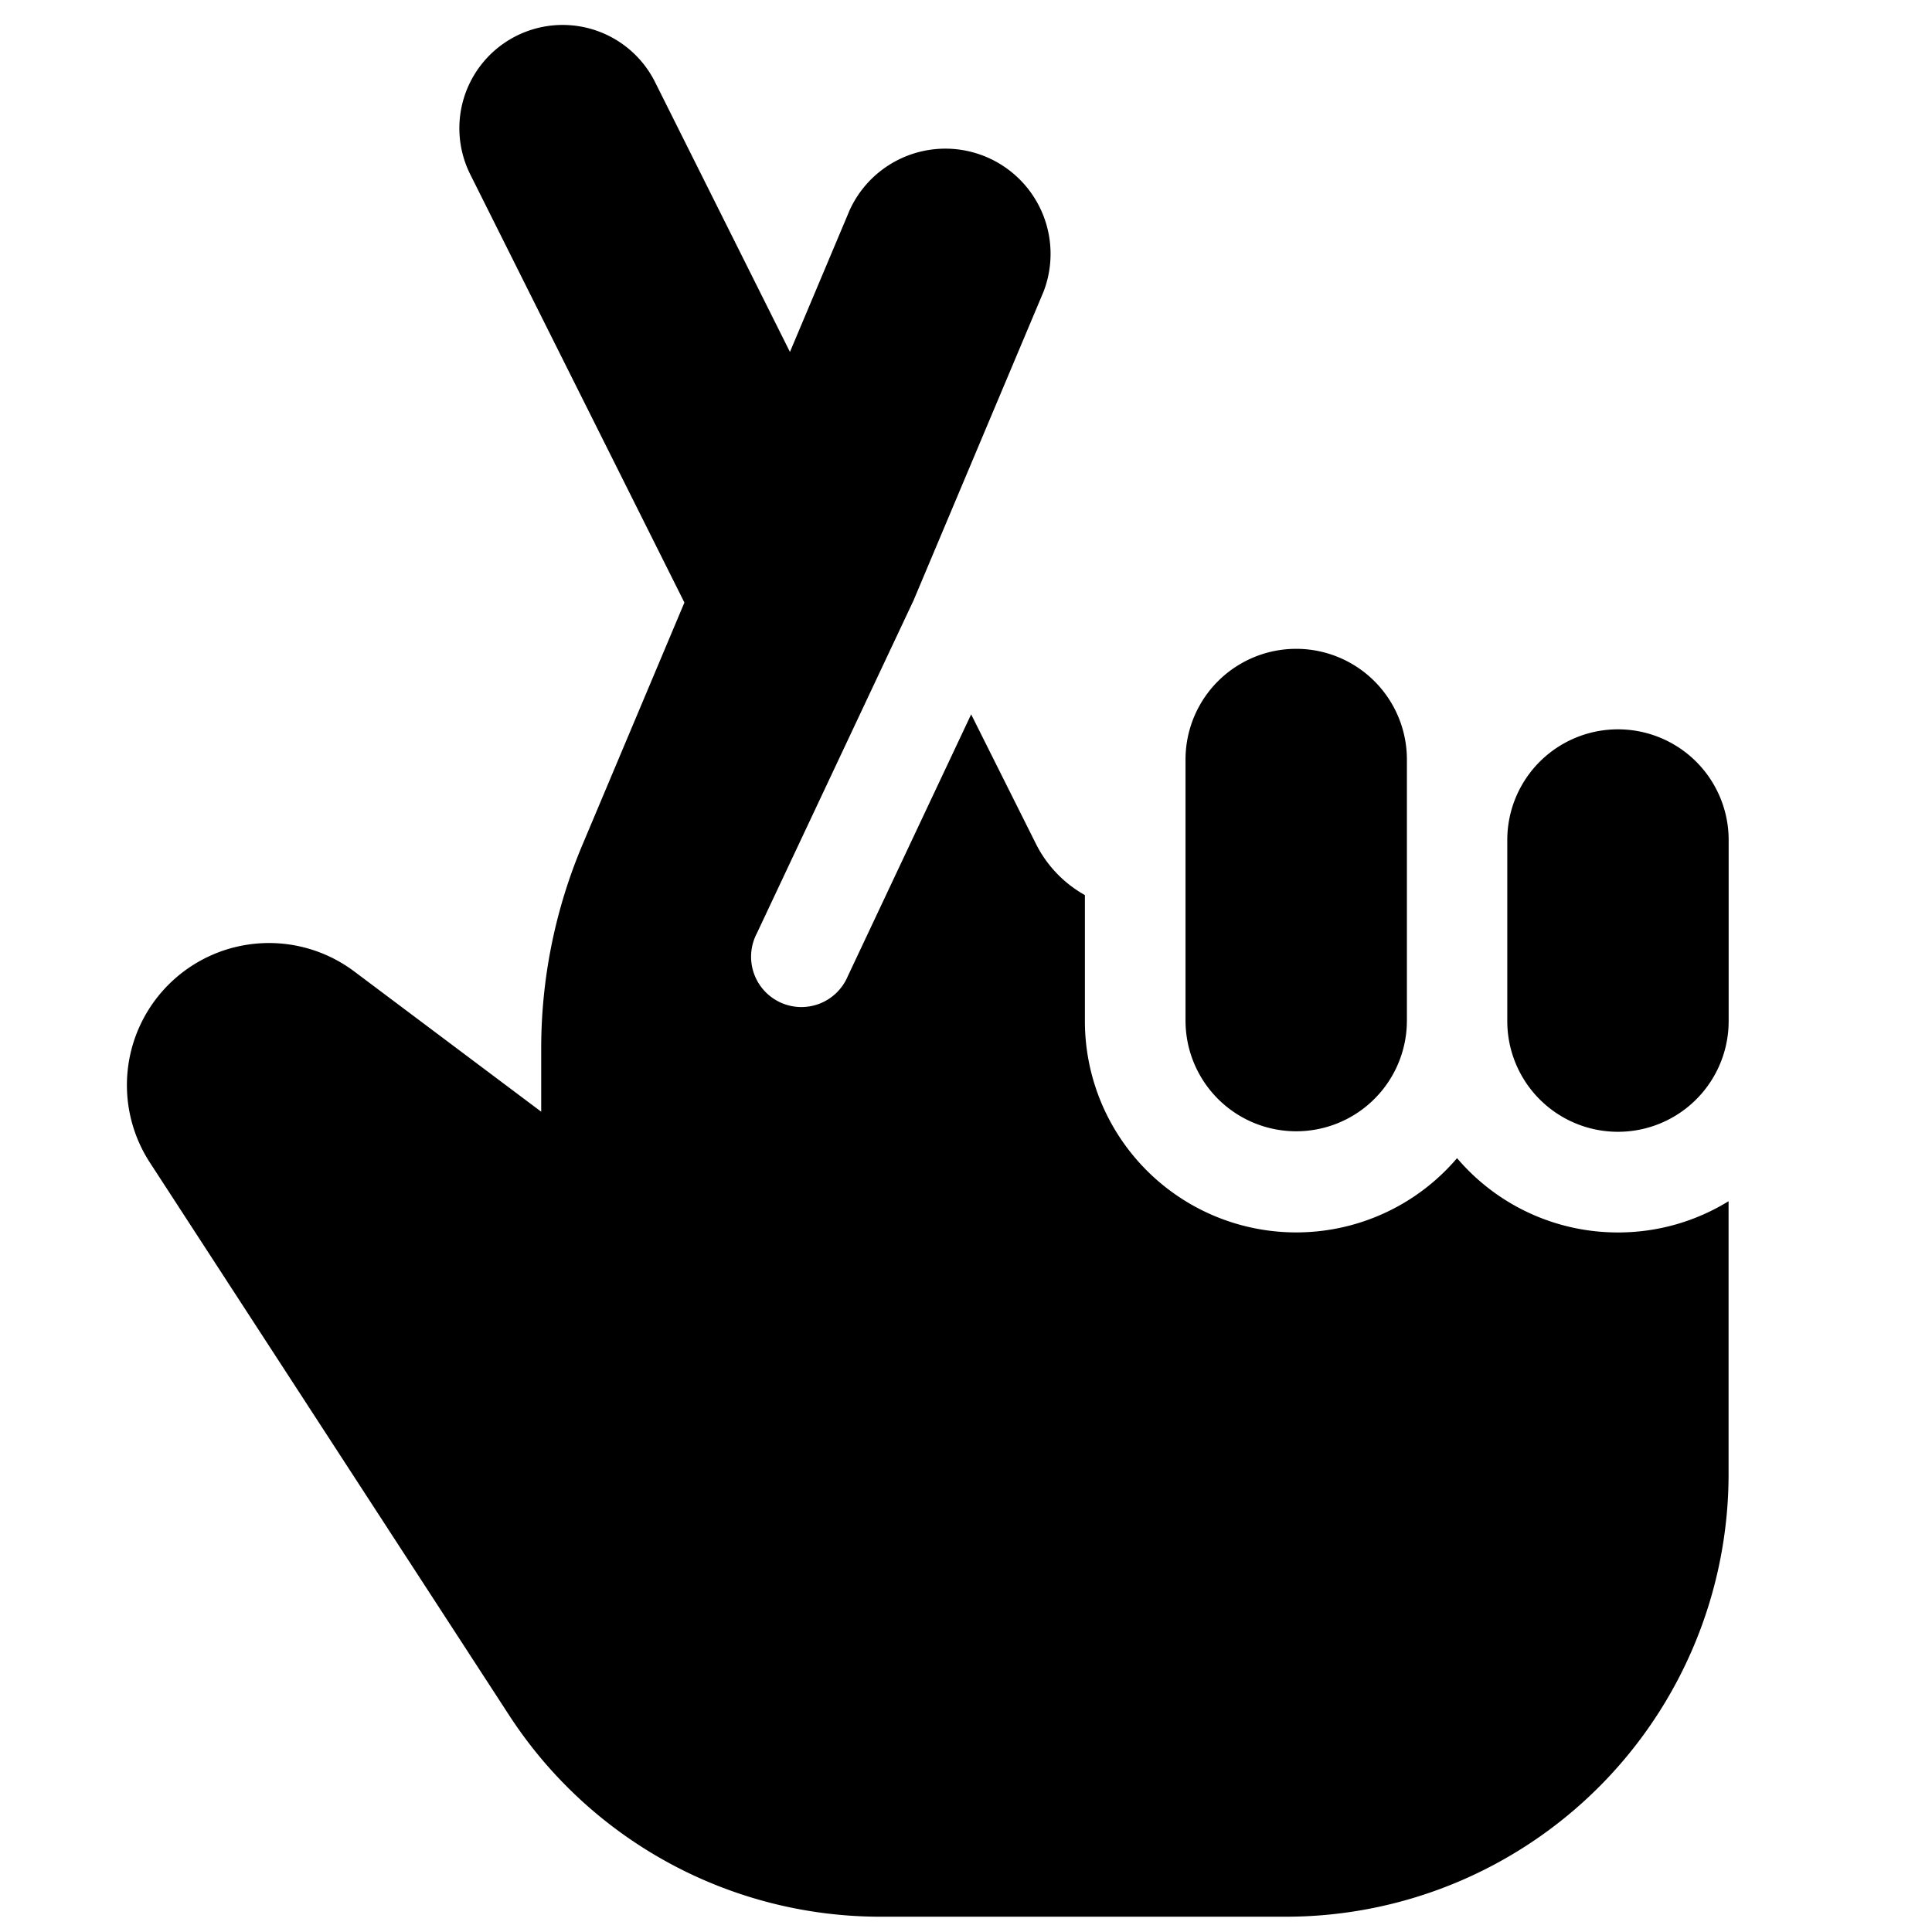
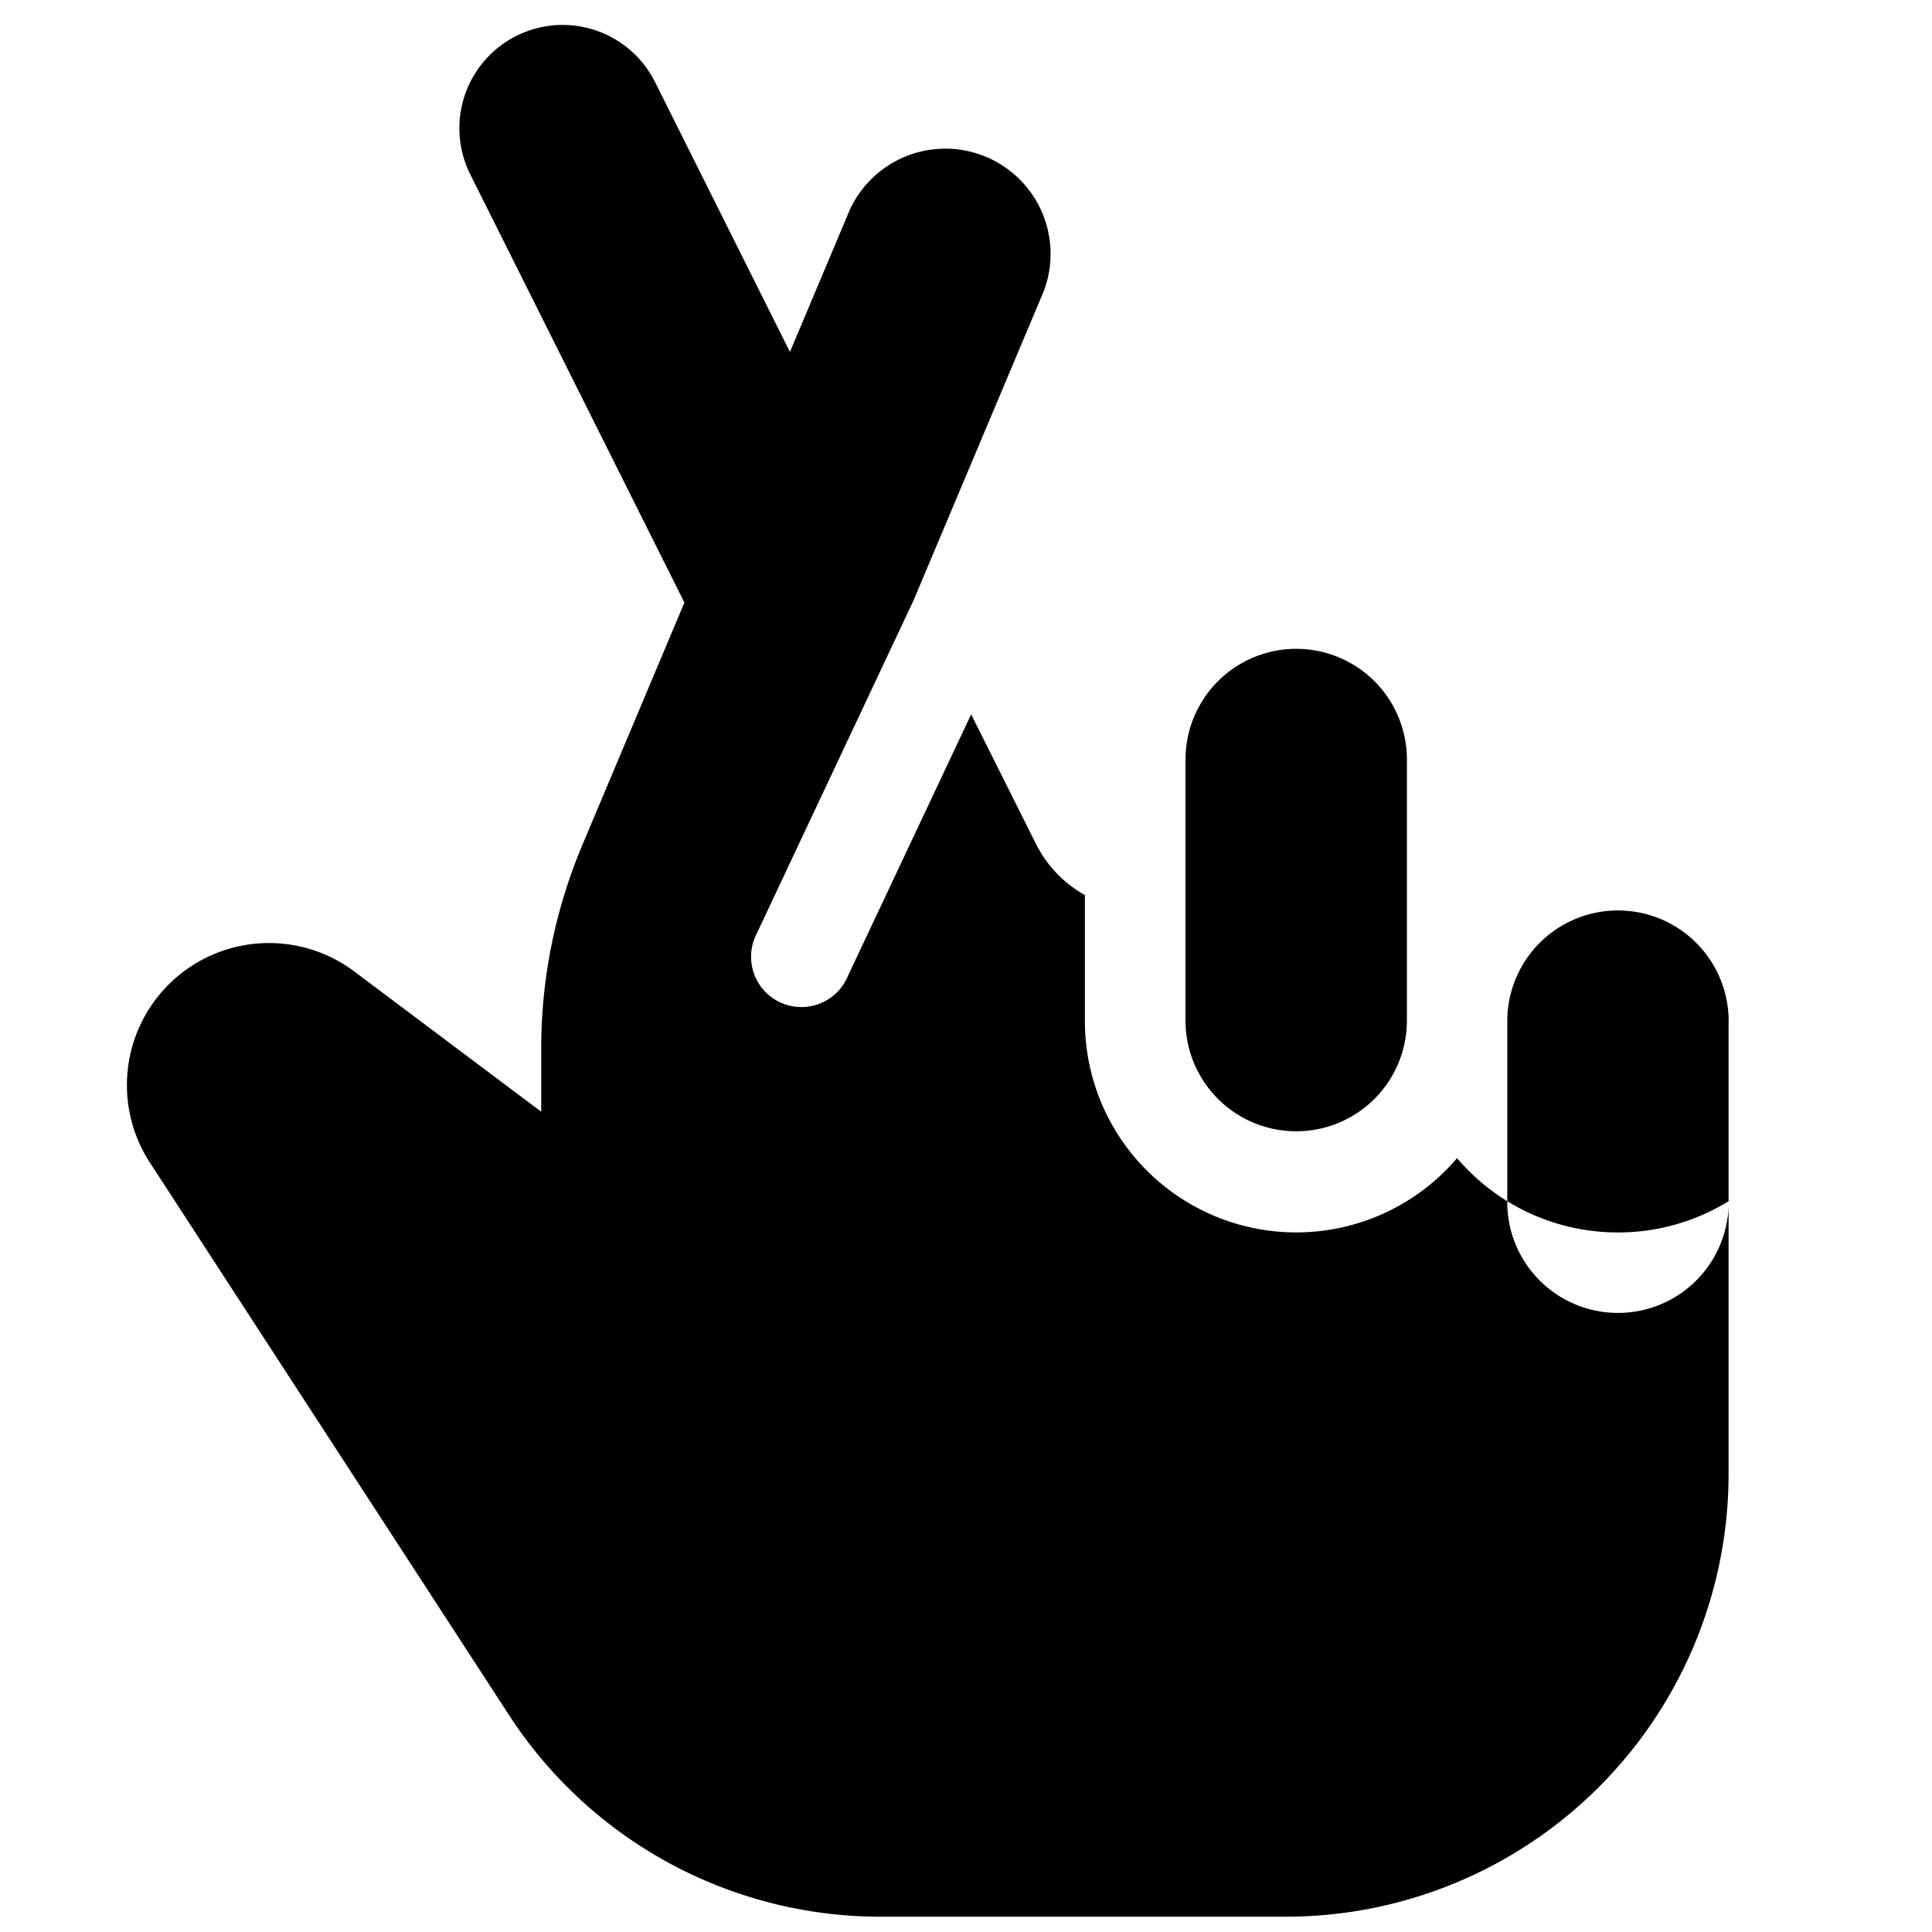
<svg xmlns="http://www.w3.org/2000/svg" fill="none" viewBox="0 0 24 24">
-   <path fill="#000000" fill-rule="evenodd" d="m8.502 7.485 -2.66 -5.318a1.283 1.283 0 1 1 2.295 -1.148l1.676 3.353 0.742 -1.762a1.307 1.307 0 0 1 2.408 1.014L11.352 7.45l0 0.001 -1.951 4.145a0.625 0.625 0 1 0 1.13 0.532l1.533 -3.254 0.804 1.607c0.137 0.274 0.351 0.494 0.609 0.638v1.566a2.625 2.625 0 0 0 4.623 1.702 2.62 2.62 0 0 0 2 0.923c0.503 0 0.973 -0.142 1.373 -0.388v3.388a5.5 5.5 0 0 1 -5.5 5.5h-5.036a5.5 5.5 0 0 1 -4.612 -2.502l-4.463 -6.866a1.765 1.765 0 0 1 2.539 -2.374l2.322 1.742v-0.788a6.5 6.5 0 0 1 0.51 -2.522l1.269 -3.015Zm12.971 5.253 0.001 -0.053v-2.25a1.375 1.375 0 0 0 -2.75 0v2.25a1.375 1.375 0 0 0 2.749 0.052Zm-3.998 0.014 0.002 -0.067v-3.25a1.375 1.375 0 1 0 -2.75 0v3.25a1.375 1.375 0 0 0 2.748 0.067Z" clip-rule="evenodd" stroke-width="1" />
+   <path fill="#000000" fill-rule="evenodd" d="m8.502 7.485 -2.66 -5.318a1.283 1.283 0 1 1 2.295 -1.148l1.676 3.353 0.742 -1.762a1.307 1.307 0 0 1 2.408 1.014L11.352 7.45l0 0.001 -1.951 4.145a0.625 0.625 0 1 0 1.13 0.532l1.533 -3.254 0.804 1.607c0.137 0.274 0.351 0.494 0.609 0.638v1.566a2.625 2.625 0 0 0 4.623 1.702 2.62 2.62 0 0 0 2 0.923c0.503 0 0.973 -0.142 1.373 -0.388v3.388a5.5 5.5 0 0 1 -5.5 5.5h-5.036a5.5 5.5 0 0 1 -4.612 -2.502l-4.463 -6.866a1.765 1.765 0 0 1 2.539 -2.374l2.322 1.742v-0.788a6.5 6.5 0 0 1 0.51 -2.522l1.269 -3.015Zm12.971 5.253 0.001 -0.053a1.375 1.375 0 0 0 -2.75 0v2.25a1.375 1.375 0 0 0 2.749 0.052Zm-3.998 0.014 0.002 -0.067v-3.25a1.375 1.375 0 1 0 -2.75 0v3.25a1.375 1.375 0 0 0 2.748 0.067Z" clip-rule="evenodd" stroke-width="1" />
</svg>